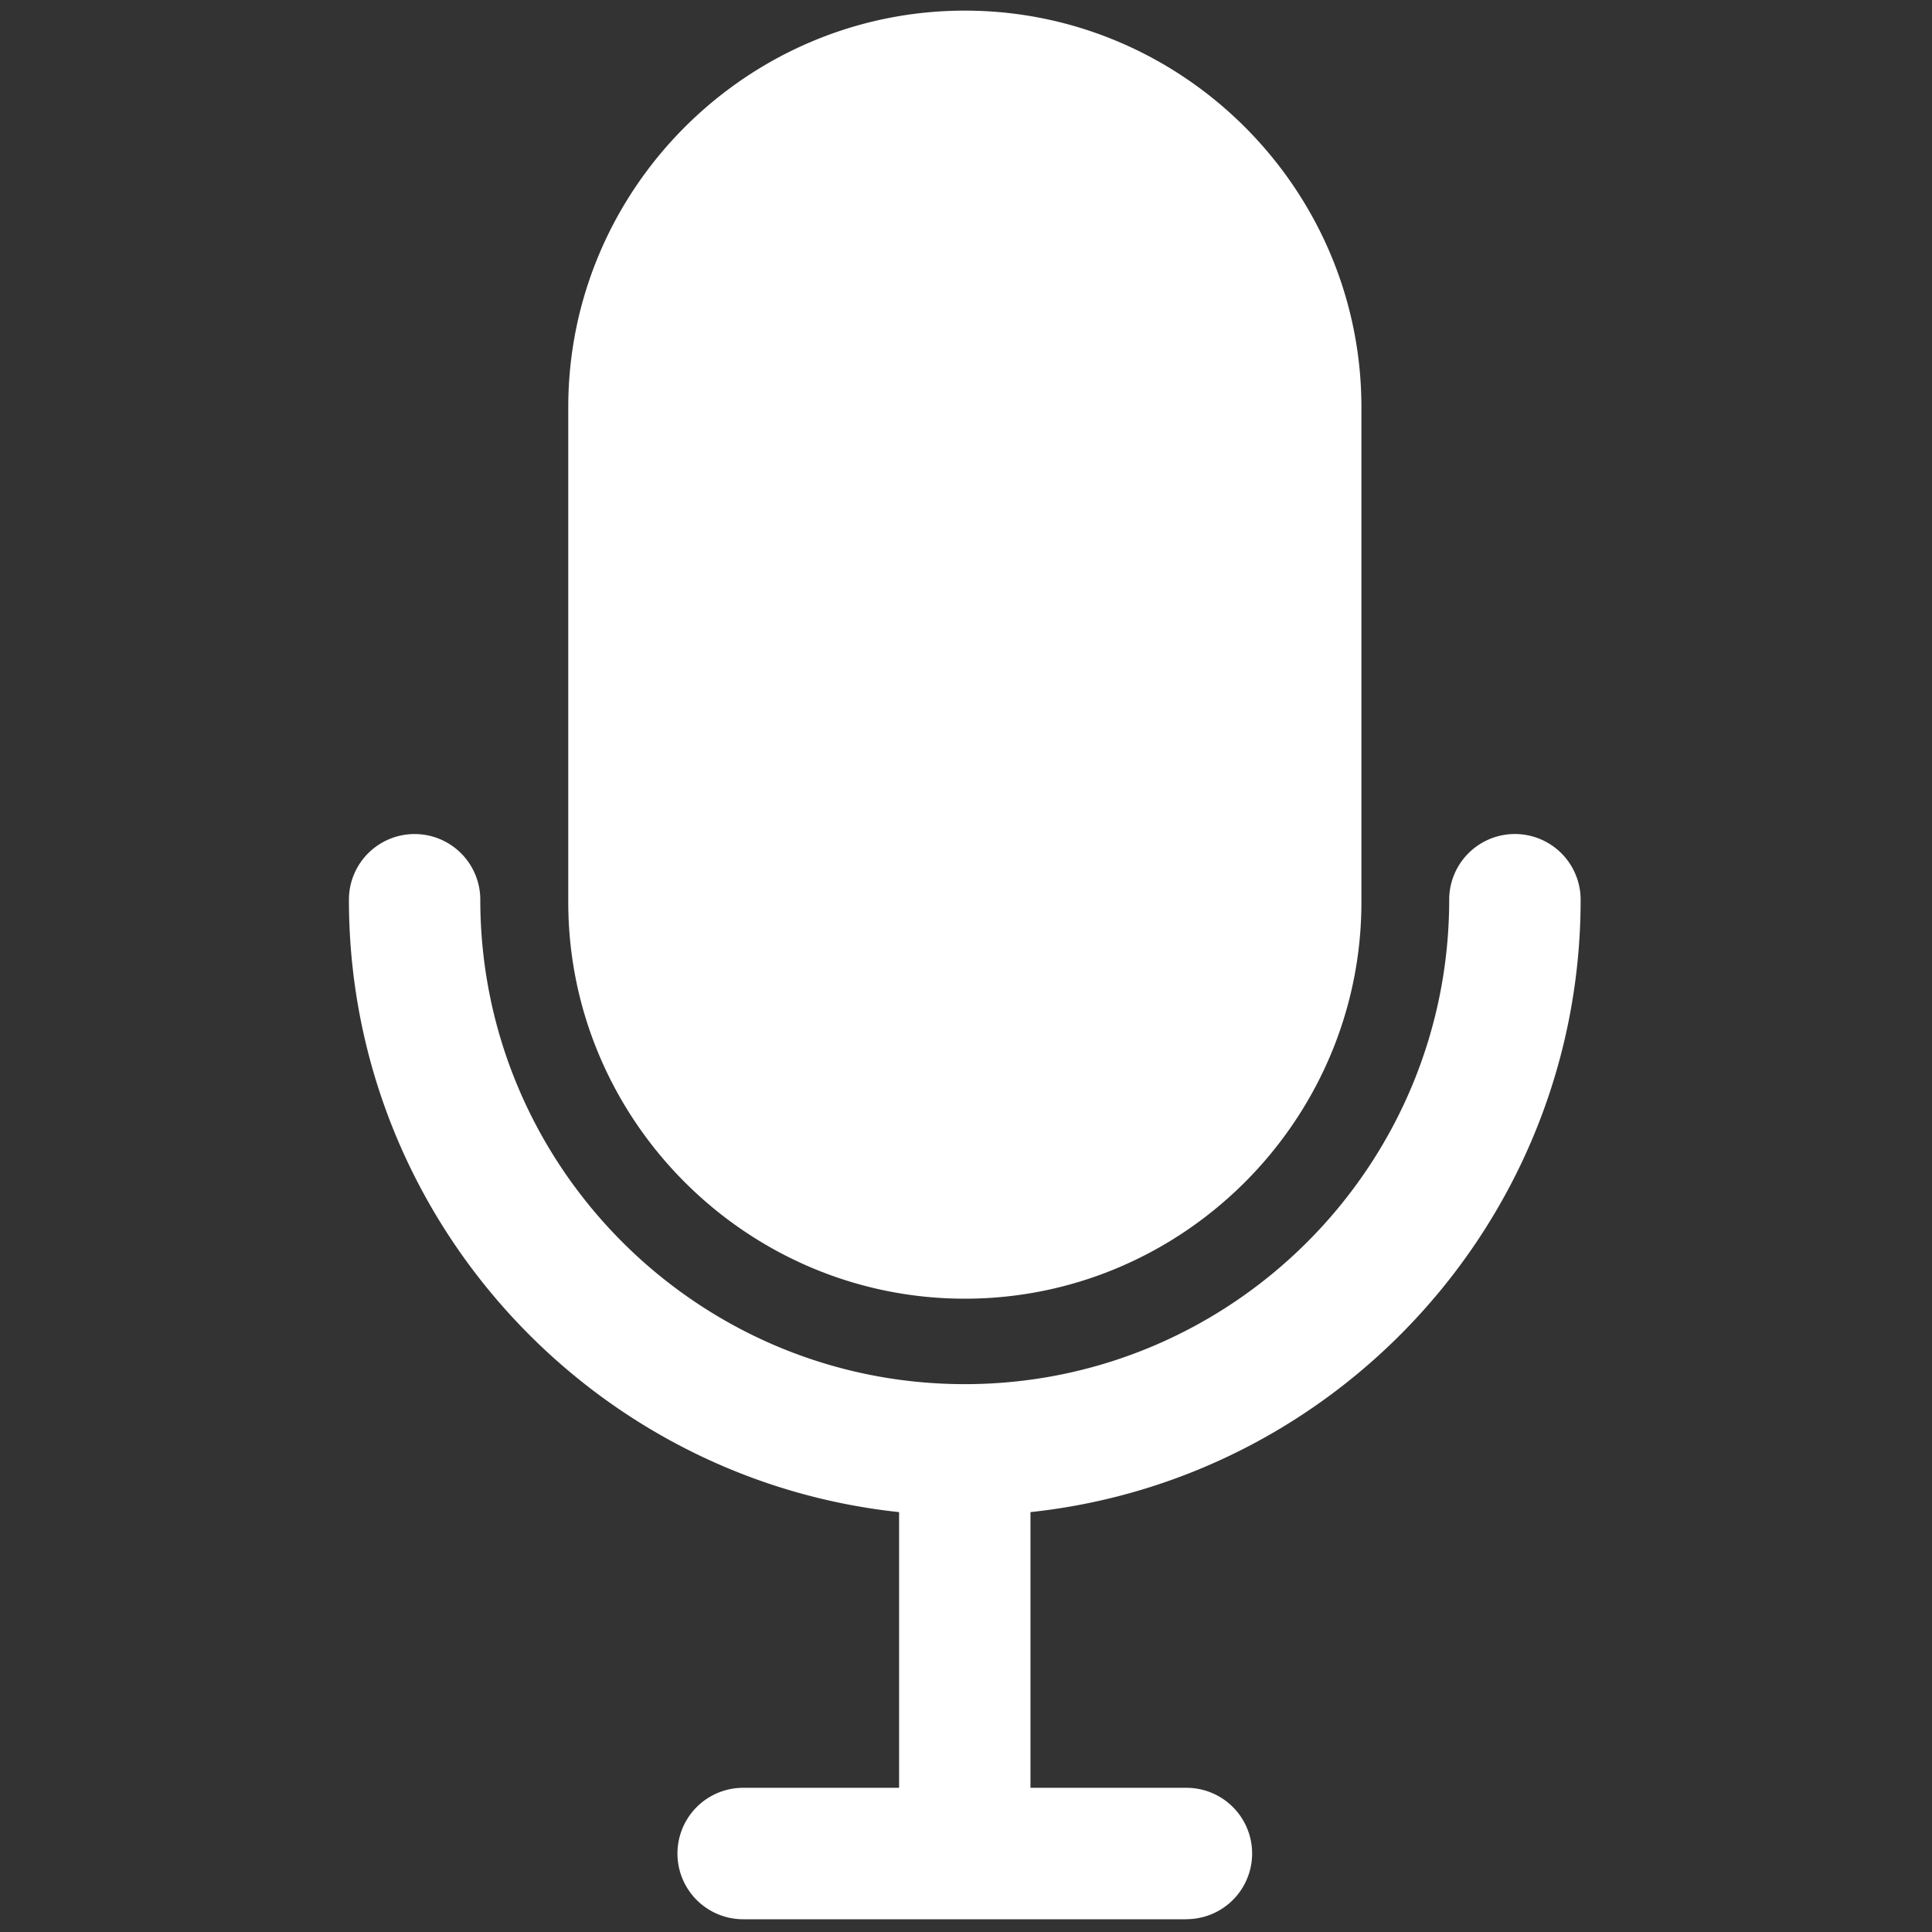
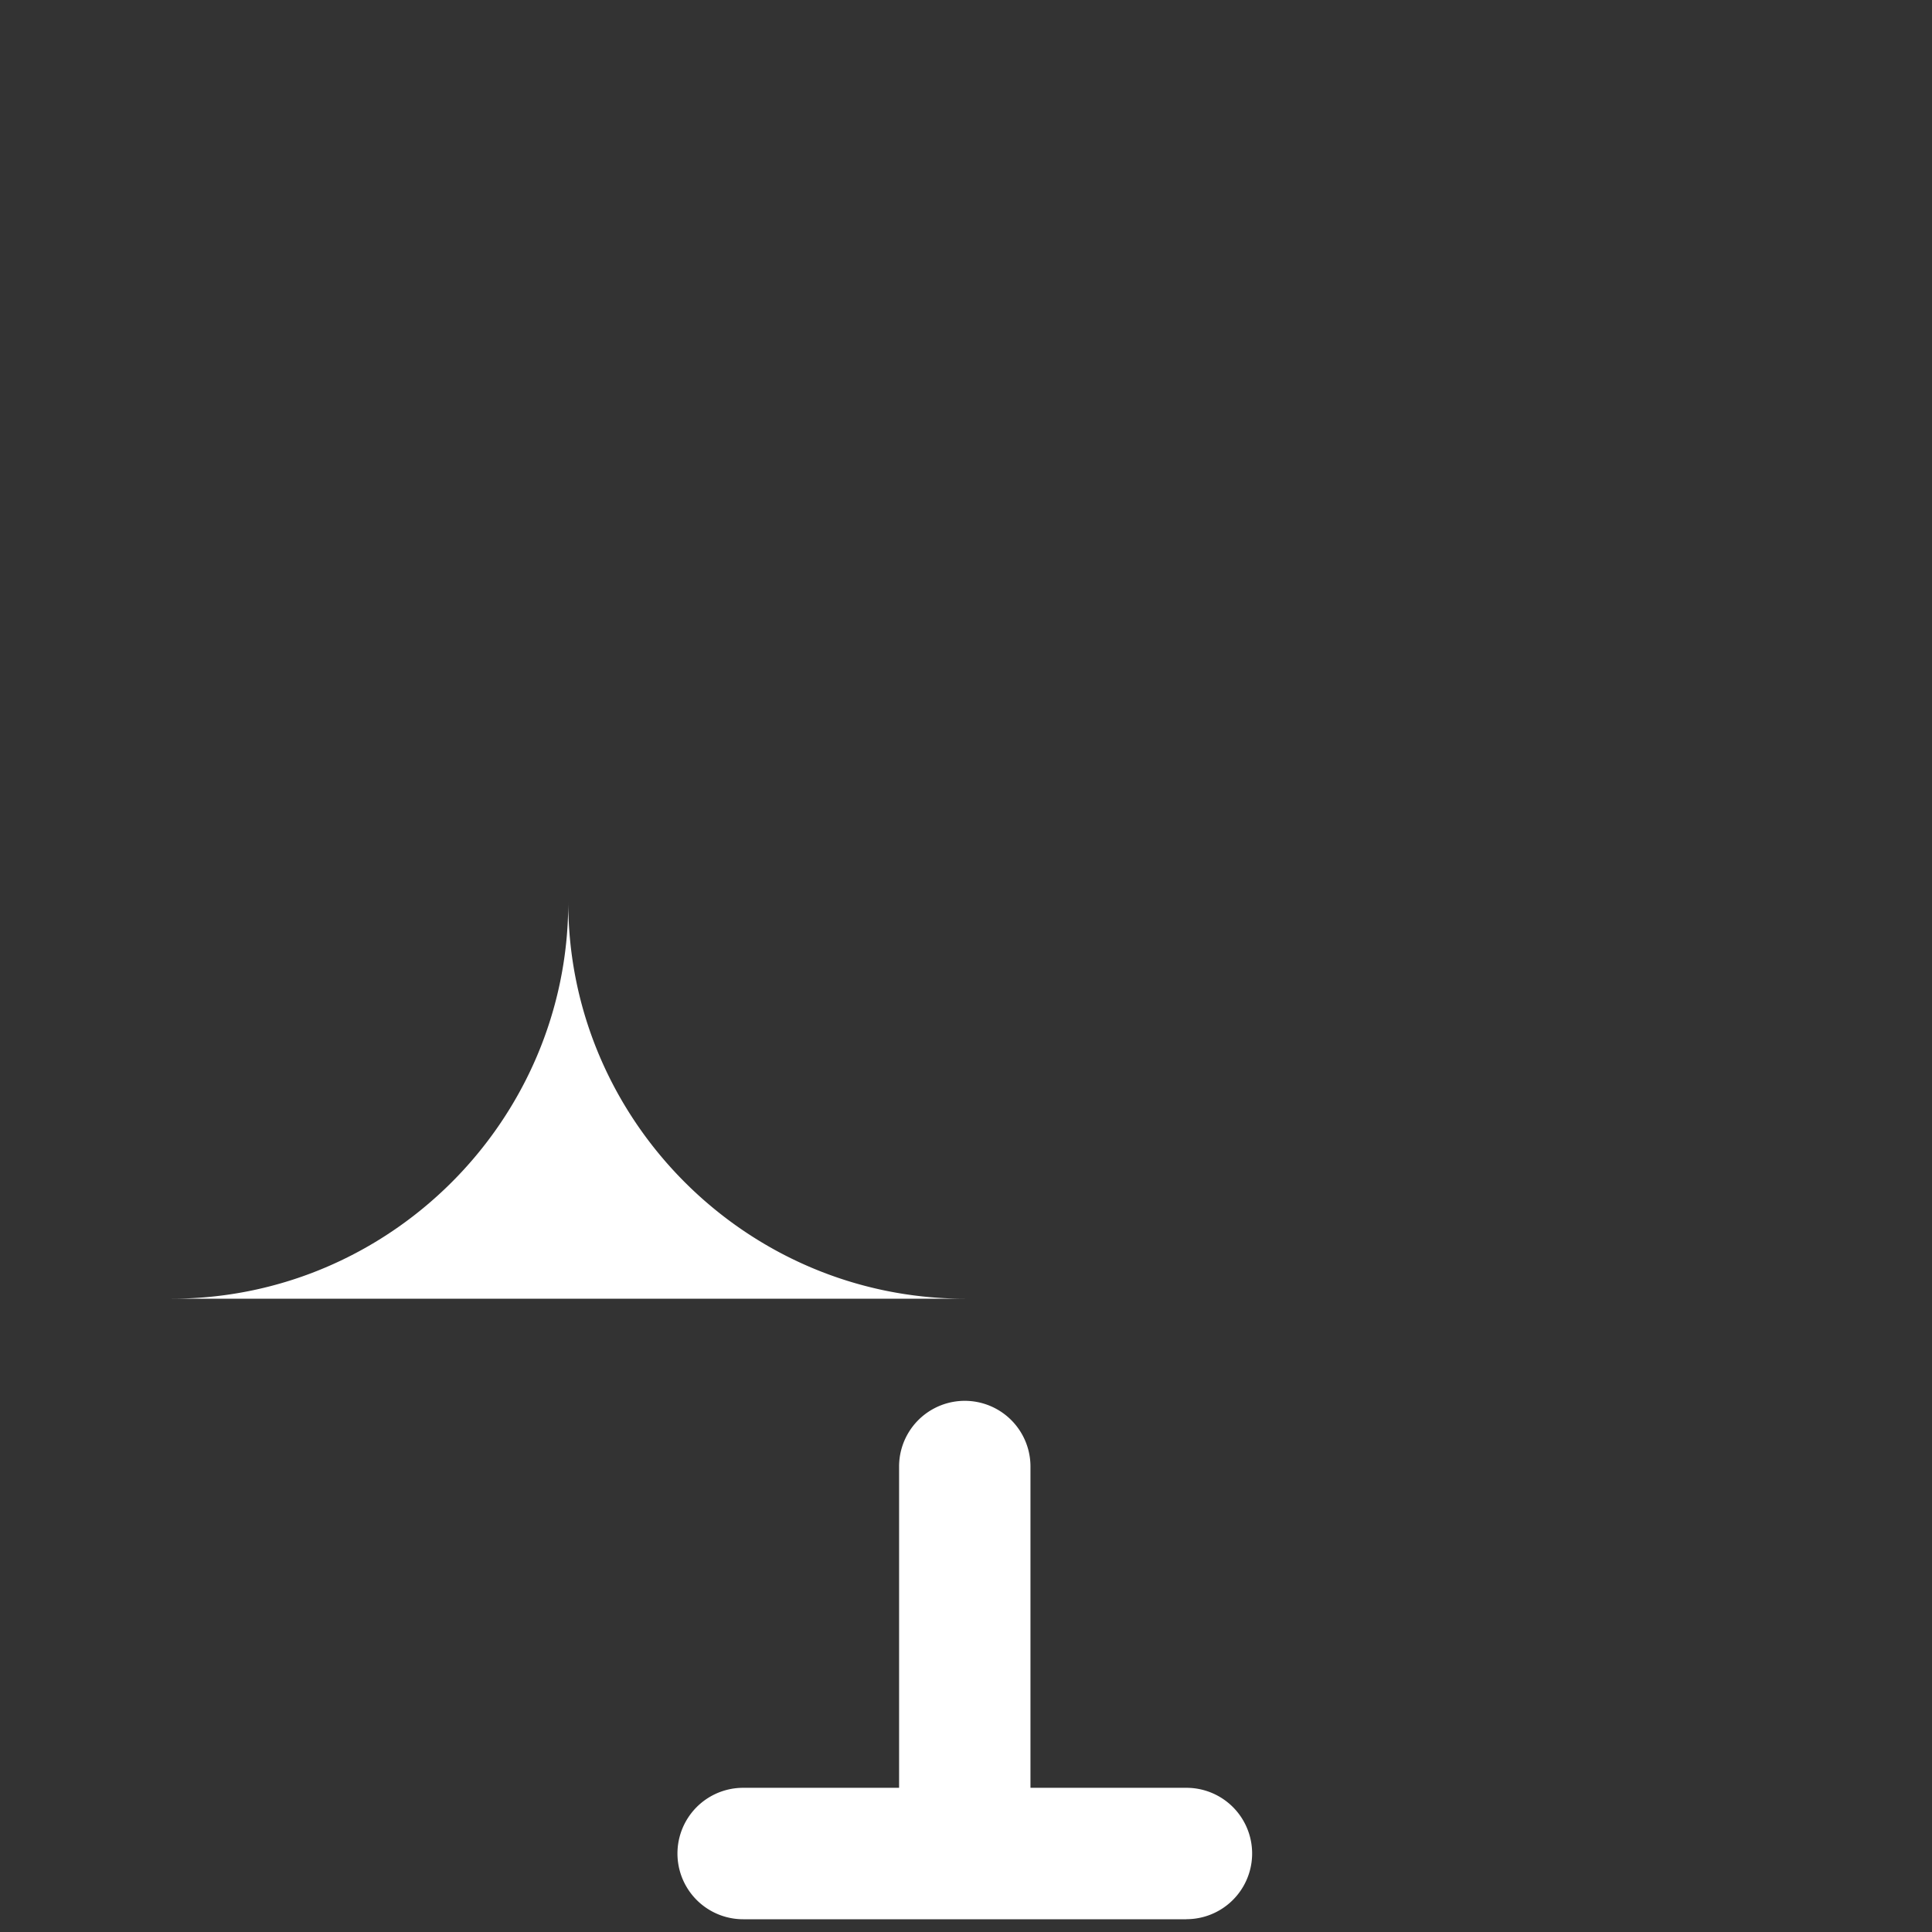
<svg xmlns="http://www.w3.org/2000/svg" width="30" height="30" fill="none">
  <rect width="100%" height="100%" fill="#333333" stroke="none" />
-   <path fill="#fff" d="M14.981 23.534c-5.273 0-9.563-4.29-9.563-9.563a1.02 1.02 0 0 1 2.04 0c.001 4.148 3.376 7.522 7.523 7.522 4.148 0 7.522-3.374 7.522-7.522a1.02 1.02 0 1 1 2.041 0c0 5.273-4.29 9.563-9.563 9.563Z" />
-   <path fill="#fff" d="M14.982 20.166c-3.387 0-6.158-2.771-6.158-6.158V6.323c0-3.387 2.771-6.158 6.158-6.158 3.387 0 6.158 2.77 6.158 6.158v7.684c0 3.387-2.771 6.159-6.158 6.159Zm-.001 9.376a1.02 1.02 0 0 1-1.02-1.02v-5.75a1.02 1.02 0 0 1 2.04 0v5.75a1.02 1.02 0 0 1-1.02 1.02Z" />
+   <path fill="#fff" d="M14.982 20.166c-3.387 0-6.158-2.771-6.158-6.158V6.323v7.684c0 3.387-2.771 6.159-6.158 6.159Zm-.001 9.376a1.02 1.02 0 0 1-1.02-1.02v-5.75a1.02 1.02 0 0 1 2.04 0v5.75a1.02 1.02 0 0 1-1.02 1.02Z" />
  <path fill="#fff" d="M18.423 29.802H11.54a1.02 1.02 0 1 1 0-2.041h6.883a1.02 1.02 0 0 1 0 2.04Z" />
</svg>